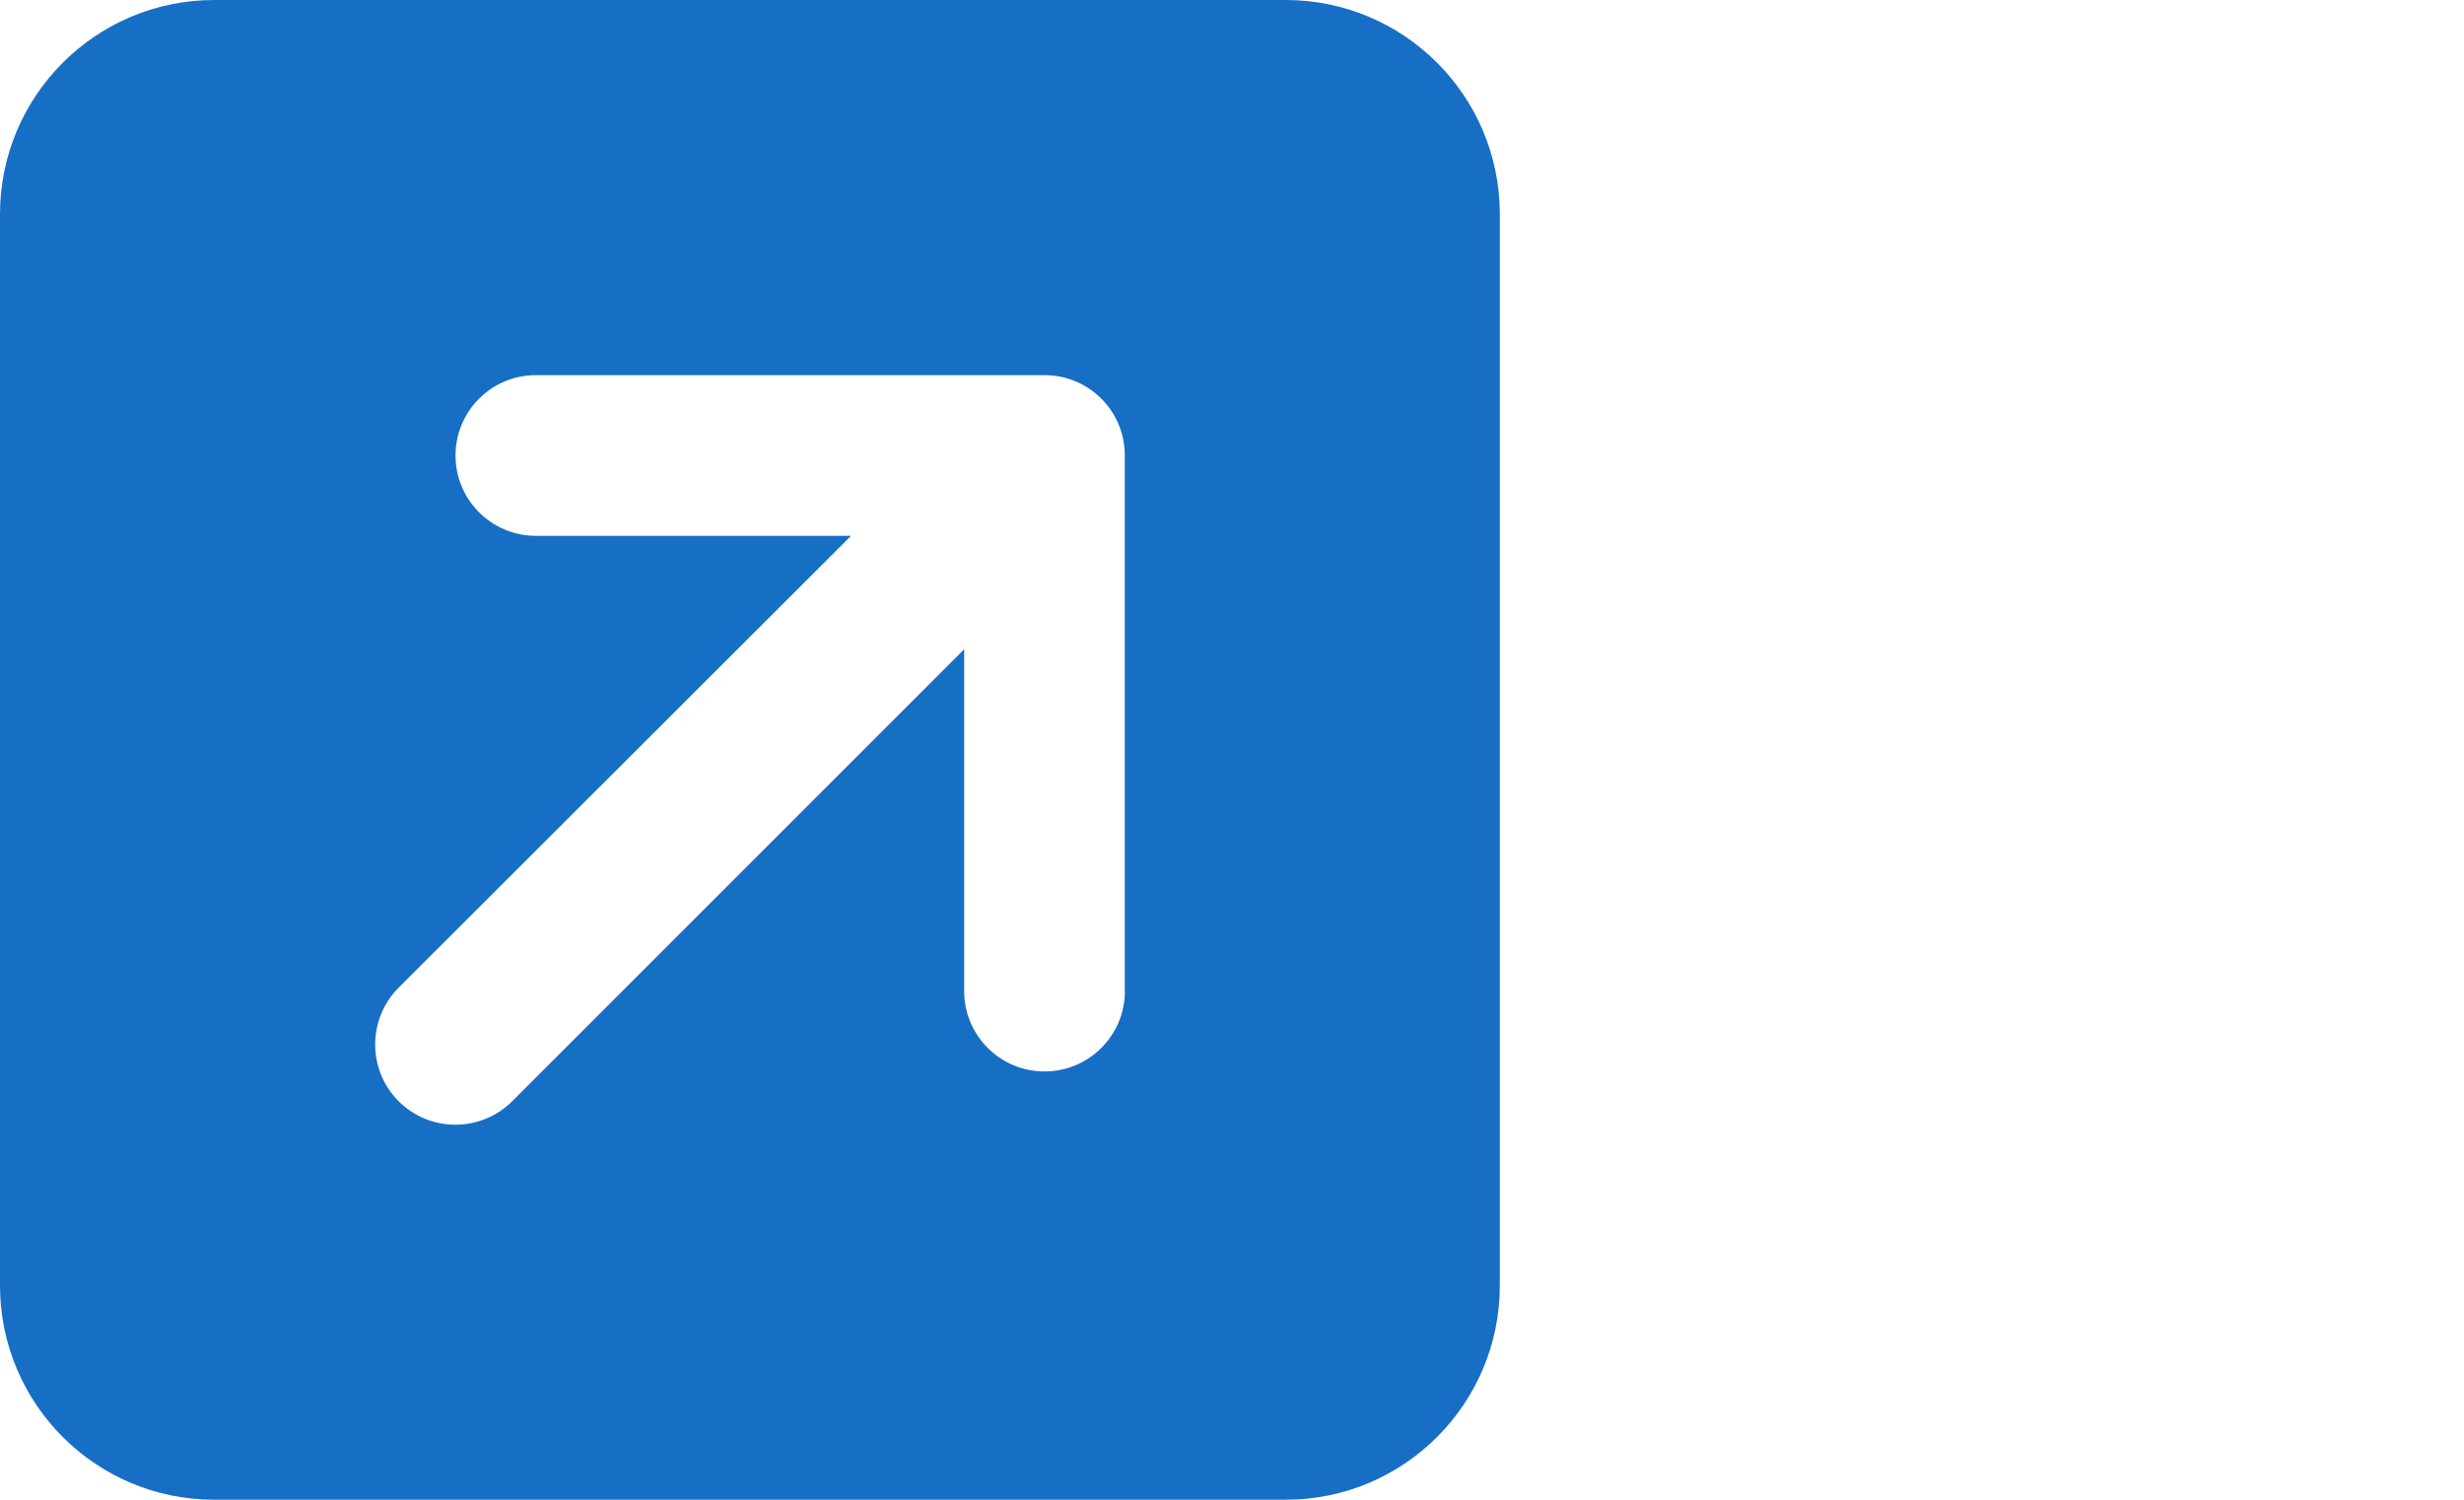
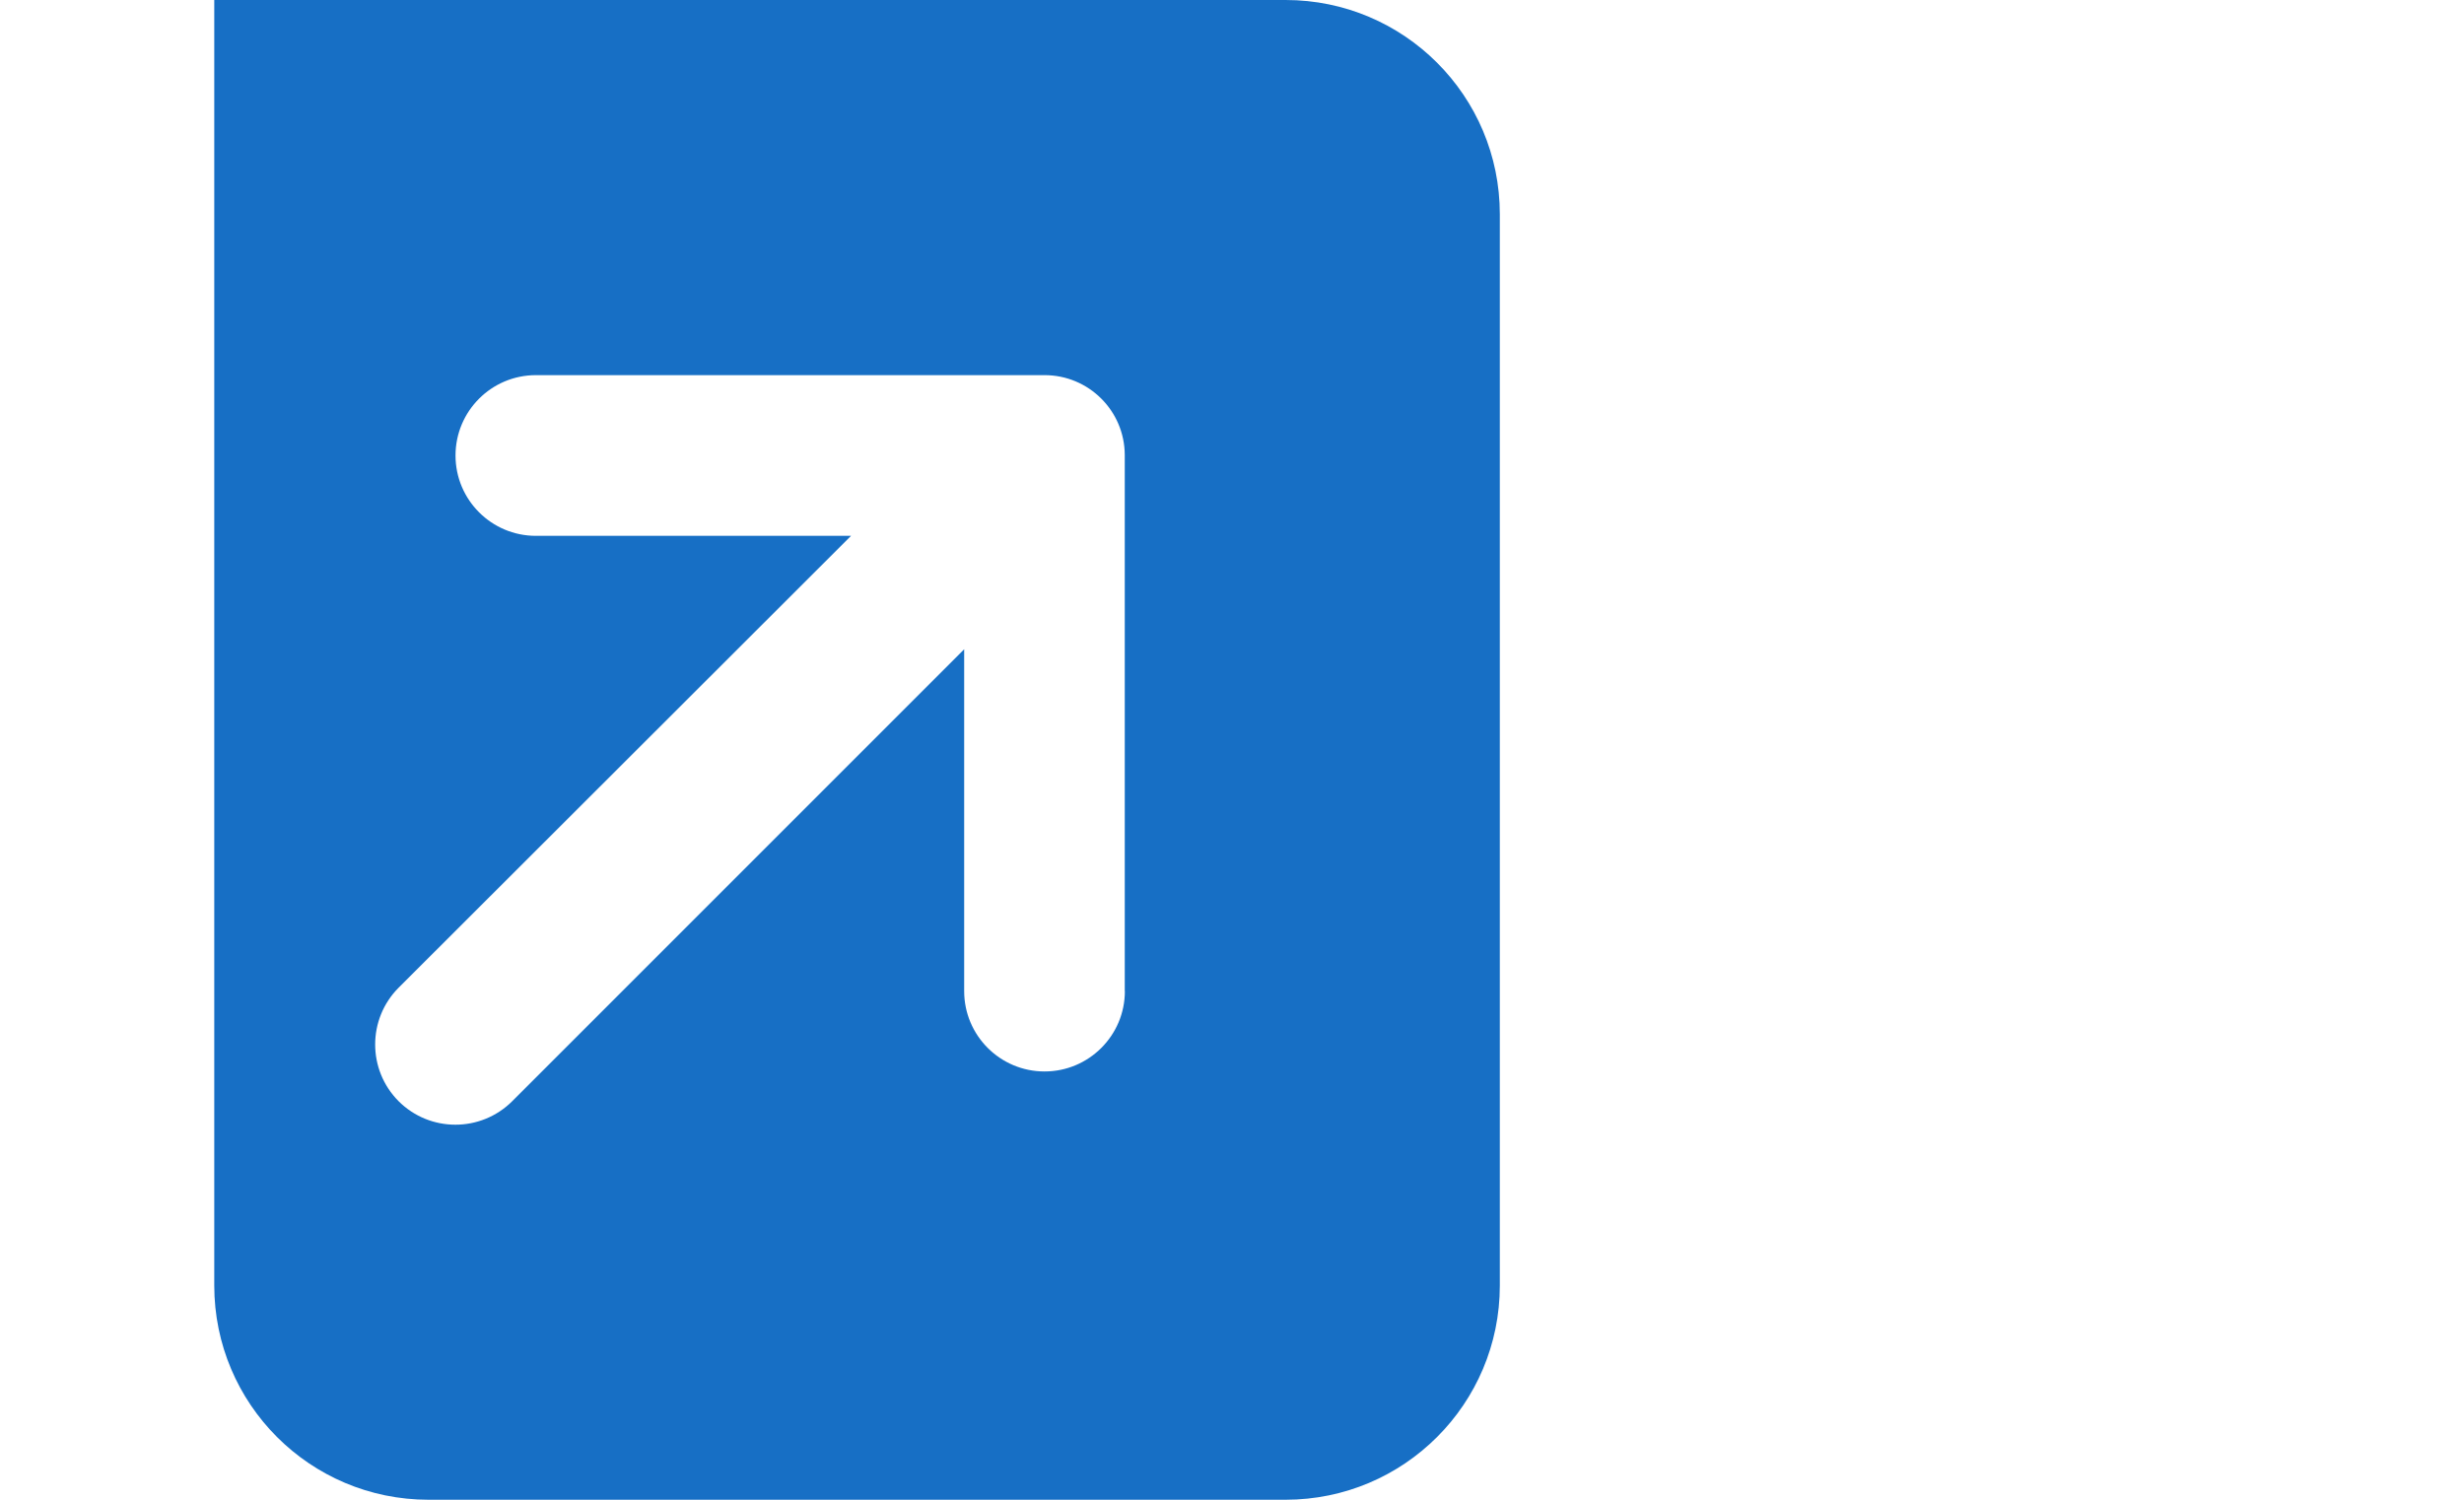
<svg xmlns="http://www.w3.org/2000/svg" id="Ebene_1" width="23" height="14" viewBox="0 0 23 14">
-   <path id="Pfad_172" d="M12,0H2C.895,0,0,.895,0,2V12c0,1.105,.895,2,2,2H12c1.105,0,2-.895,2-2V2C14,.895,13.105,0,12,0Zm-1.5,9.252c0,.414-.336,.75-.75,.75s-.75-.336-.75-.75v-3.191l-4.219,4.219c-.293,.292-.767,.292-1.06,0-.292-.293-.292-.767,0-1.06L7.944,5.002h-2.942c-.414,0-.75-.336-.75-.75s.336-.75,.75-.75h4.747c.413-.001,.749,.333,.75,.746v5.004Z" style="fill:#176fc5;" />
+   <path id="Pfad_172" d="M12,0H2V12c0,1.105,.895,2,2,2H12c1.105,0,2-.895,2-2V2C14,.895,13.105,0,12,0Zm-1.5,9.252c0,.414-.336,.75-.75,.75s-.75-.336-.75-.75v-3.191l-4.219,4.219c-.293,.292-.767,.292-1.06,0-.292-.293-.292-.767,0-1.06L7.944,5.002h-2.942c-.414,0-.75-.336-.75-.75s.336-.75,.75-.75h4.747c.413-.001,.749,.333,.75,.746v5.004Z" style="fill:#176fc5;" />
</svg>